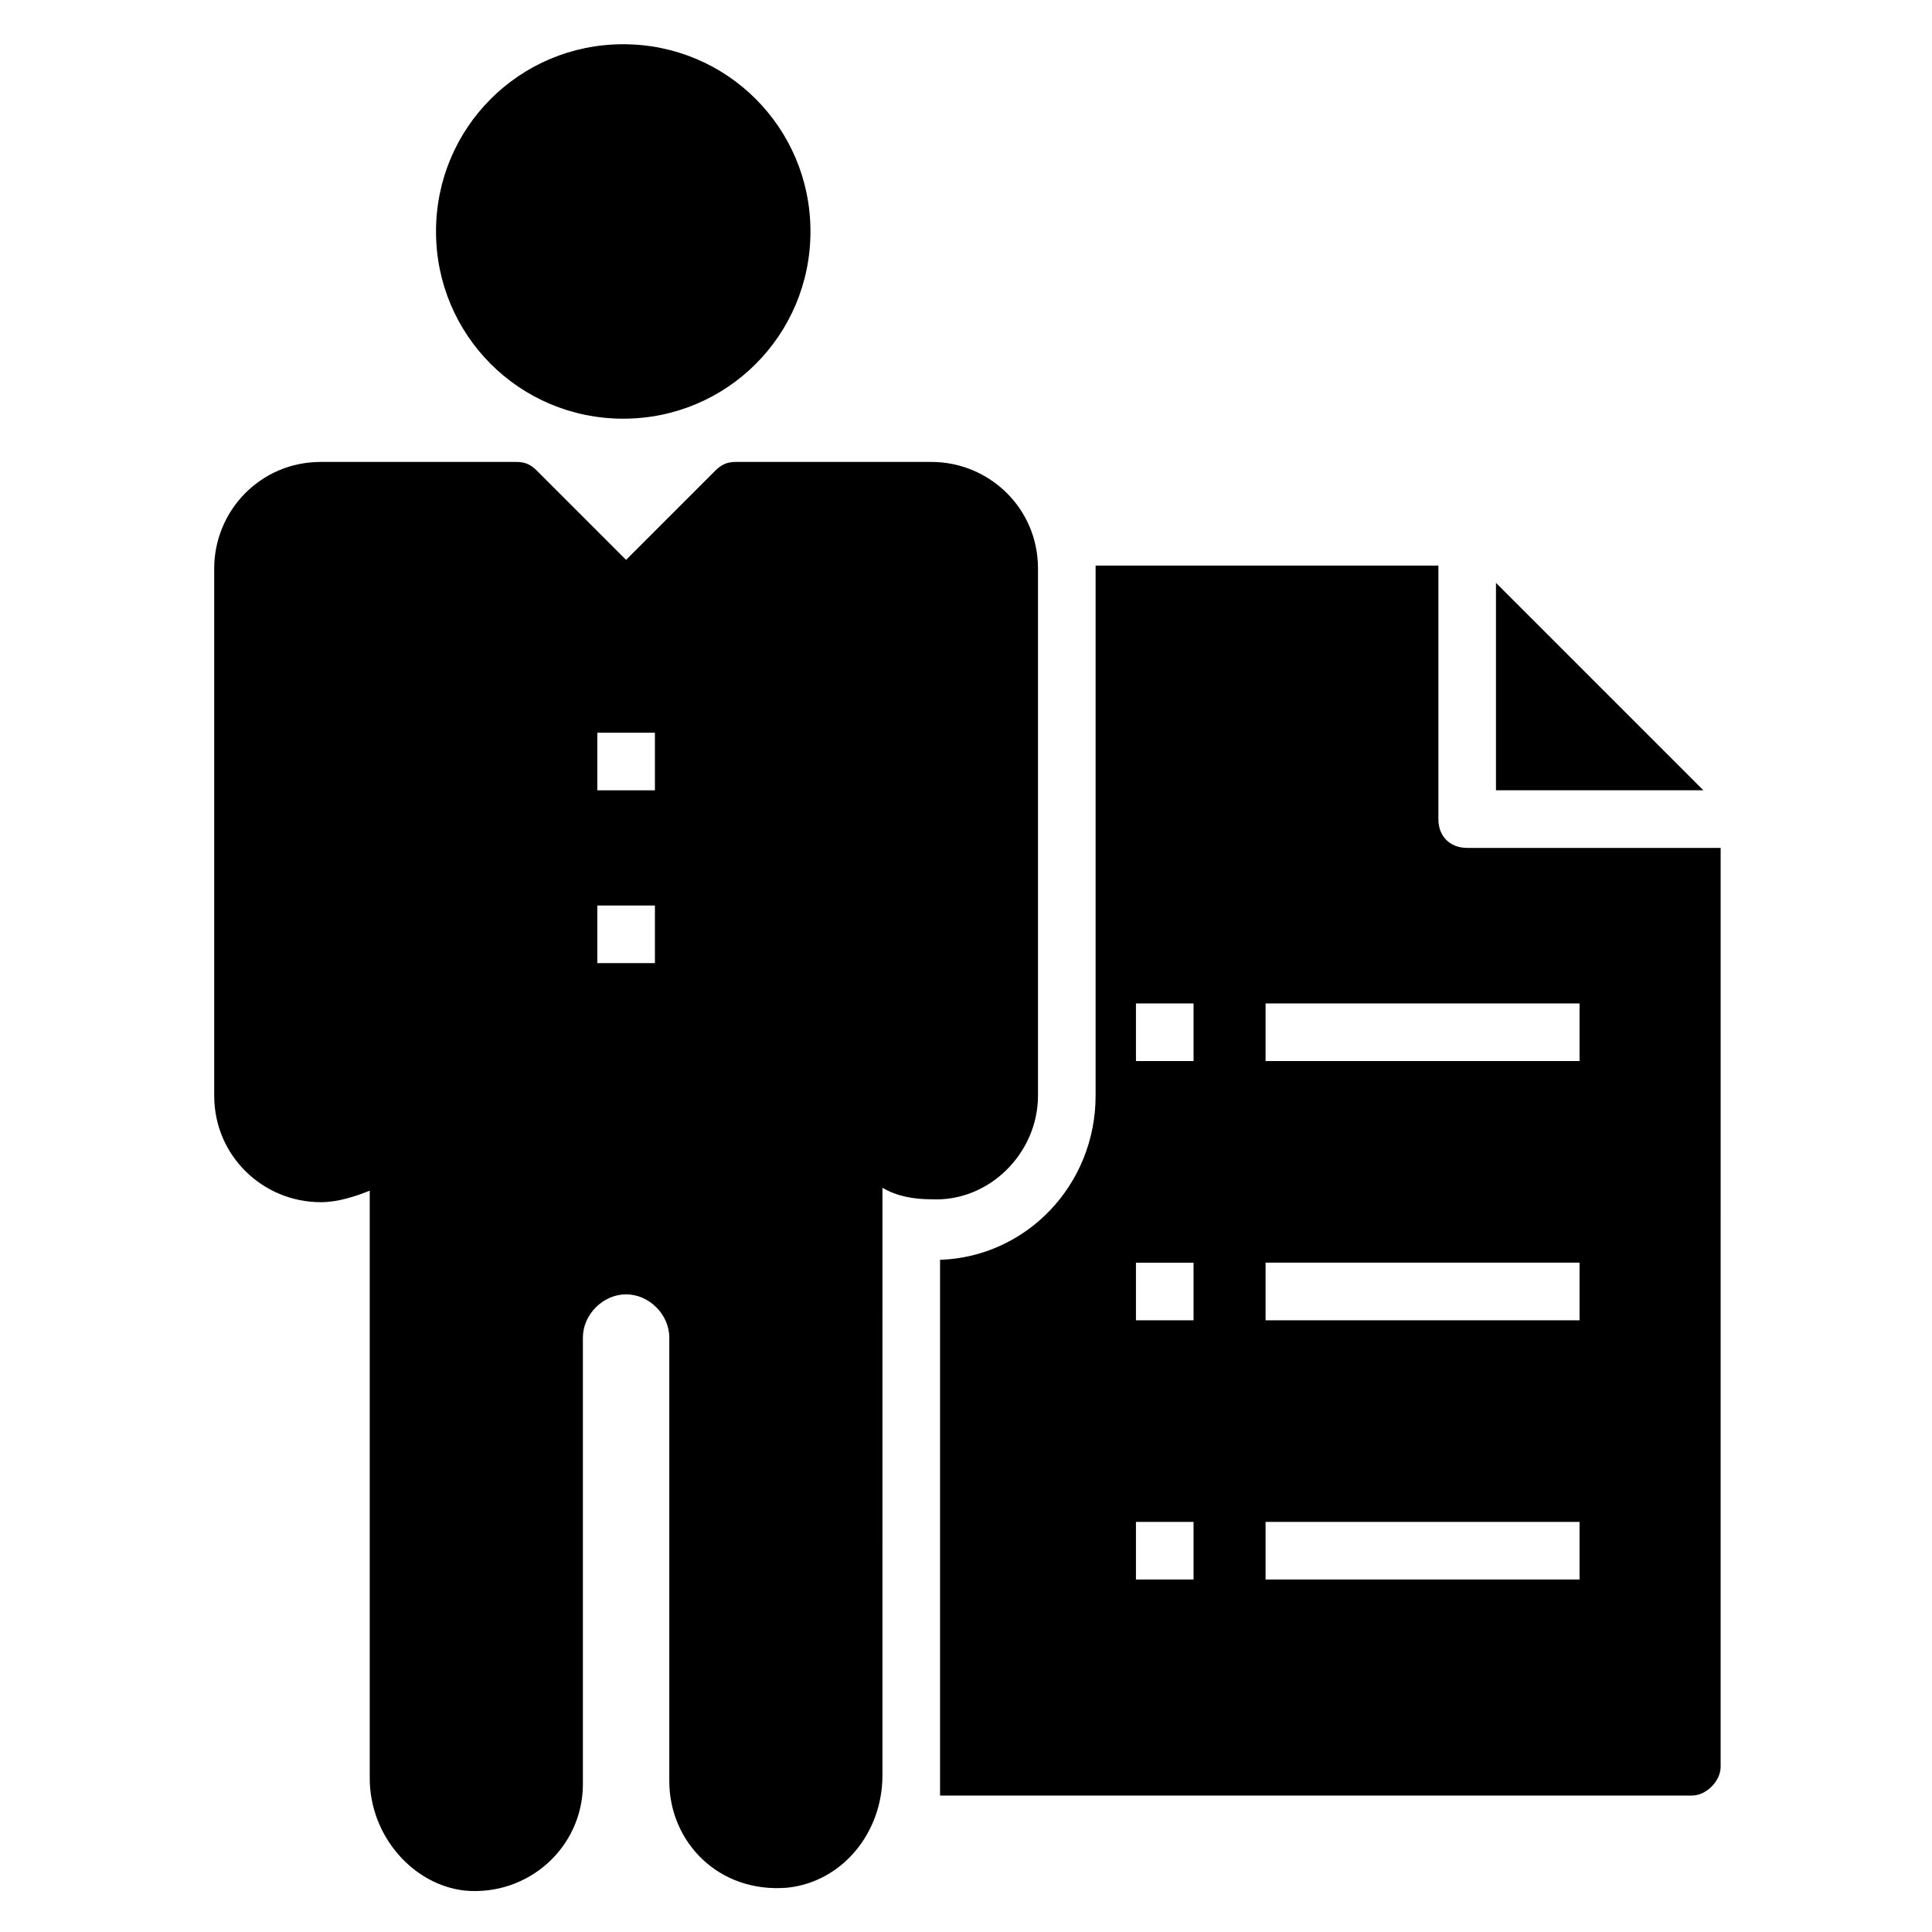
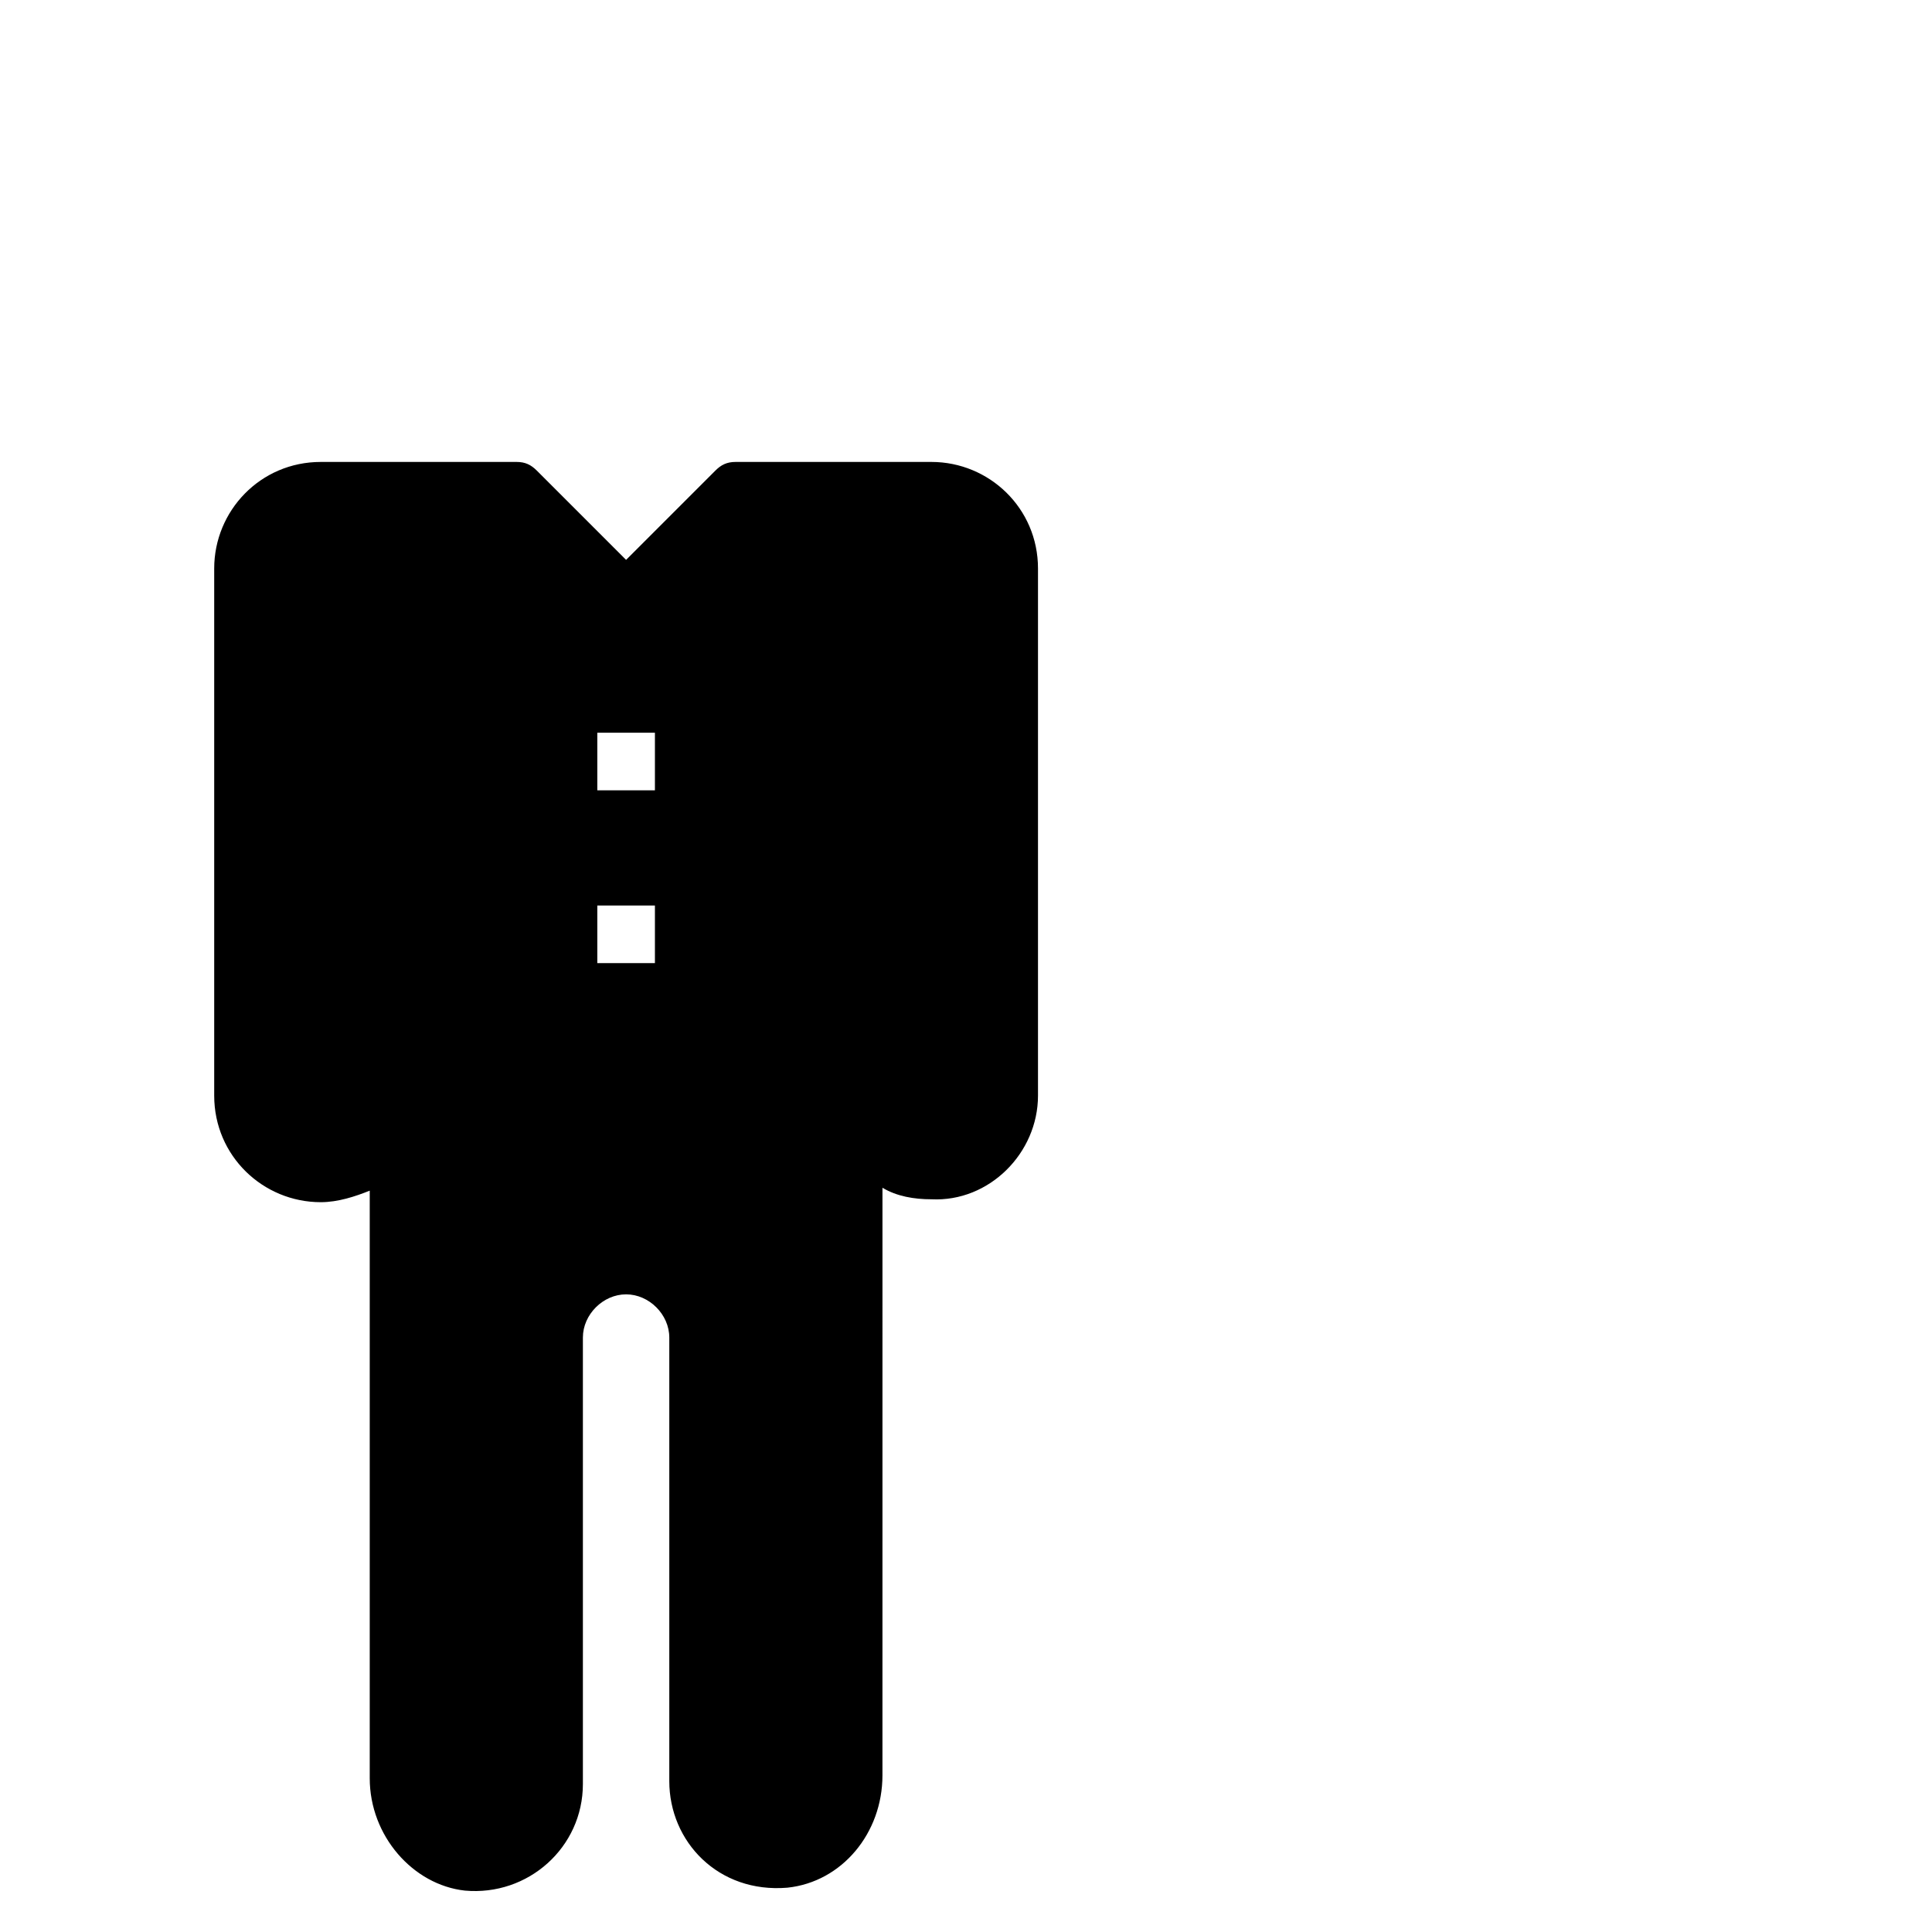
<svg xmlns="http://www.w3.org/2000/svg" fill="#000000" width="800px" height="800px" version="1.1" viewBox="144 144 512 512">
  <g>
-     <path d="m358.78 205.34c0 27.48-22.137 49.617-49.617 49.617-27.48 0-49.617-22.137-49.617-49.617s22.137-49.617 49.617-49.617c27.48 0 49.617 22.137 49.617 49.617z" />
    <path d="m419.08 434.35v-139.69c0-16.031-12.977-28.242-28.242-28.242h-51.91c-2.289 0-3.816 0.762-5.344 2.289l-23.664 23.664-23.664-23.664c-1.527-1.527-3.055-2.289-5.344-2.289h-51.906c-16.031 0-28.242 12.977-28.242 28.242v139.69c0 16.031 12.977 28.242 28.242 28.242 4.582 0 9.16-1.527 12.977-3.055v155.72c0 15.266 11.449 28.242 25.191 29.77 16.793 1.527 31.297-11.449 31.297-28.242v-118.32c0-6.106 5.344-11.449 11.449-11.449s11.449 5.344 11.449 11.449v117.55c0 16.031 12.977 29.77 31.297 28.242 14.504-1.527 25.191-14.504 25.191-29.77l0.004-155.72c3.816 2.289 8.398 3.055 12.977 3.055 15.266 0.762 28.242-12.215 28.242-27.484zm-101.52-35.113h-15.266v-15.266h15.266zm0-45.801h-15.266v-15.266h15.266z" />
-     <path d="m540.45 298.47v54.961h54.961z" />
-     <path d="m532.82 368.7c-4.582 0-7.633-3.055-7.633-7.633v-67.176h-90.84v140.46c0 23.664-18.32 42.746-41.223 43.512v141.98h199.23c3.816 0 7.633-3.816 7.633-7.633l0.004-243.51zm-72.516 193.89h-15.266v-15.266h15.266zm0-68.699h-15.266v-15.266h15.266zm0-68.703h-15.266v-15.266h15.266zm102.29 137.4h-83.203v-15.266h83.203zm0-68.699h-83.203v-15.266h83.203zm0-68.703h-83.203v-15.266h83.203z" />
  </g>
</svg>